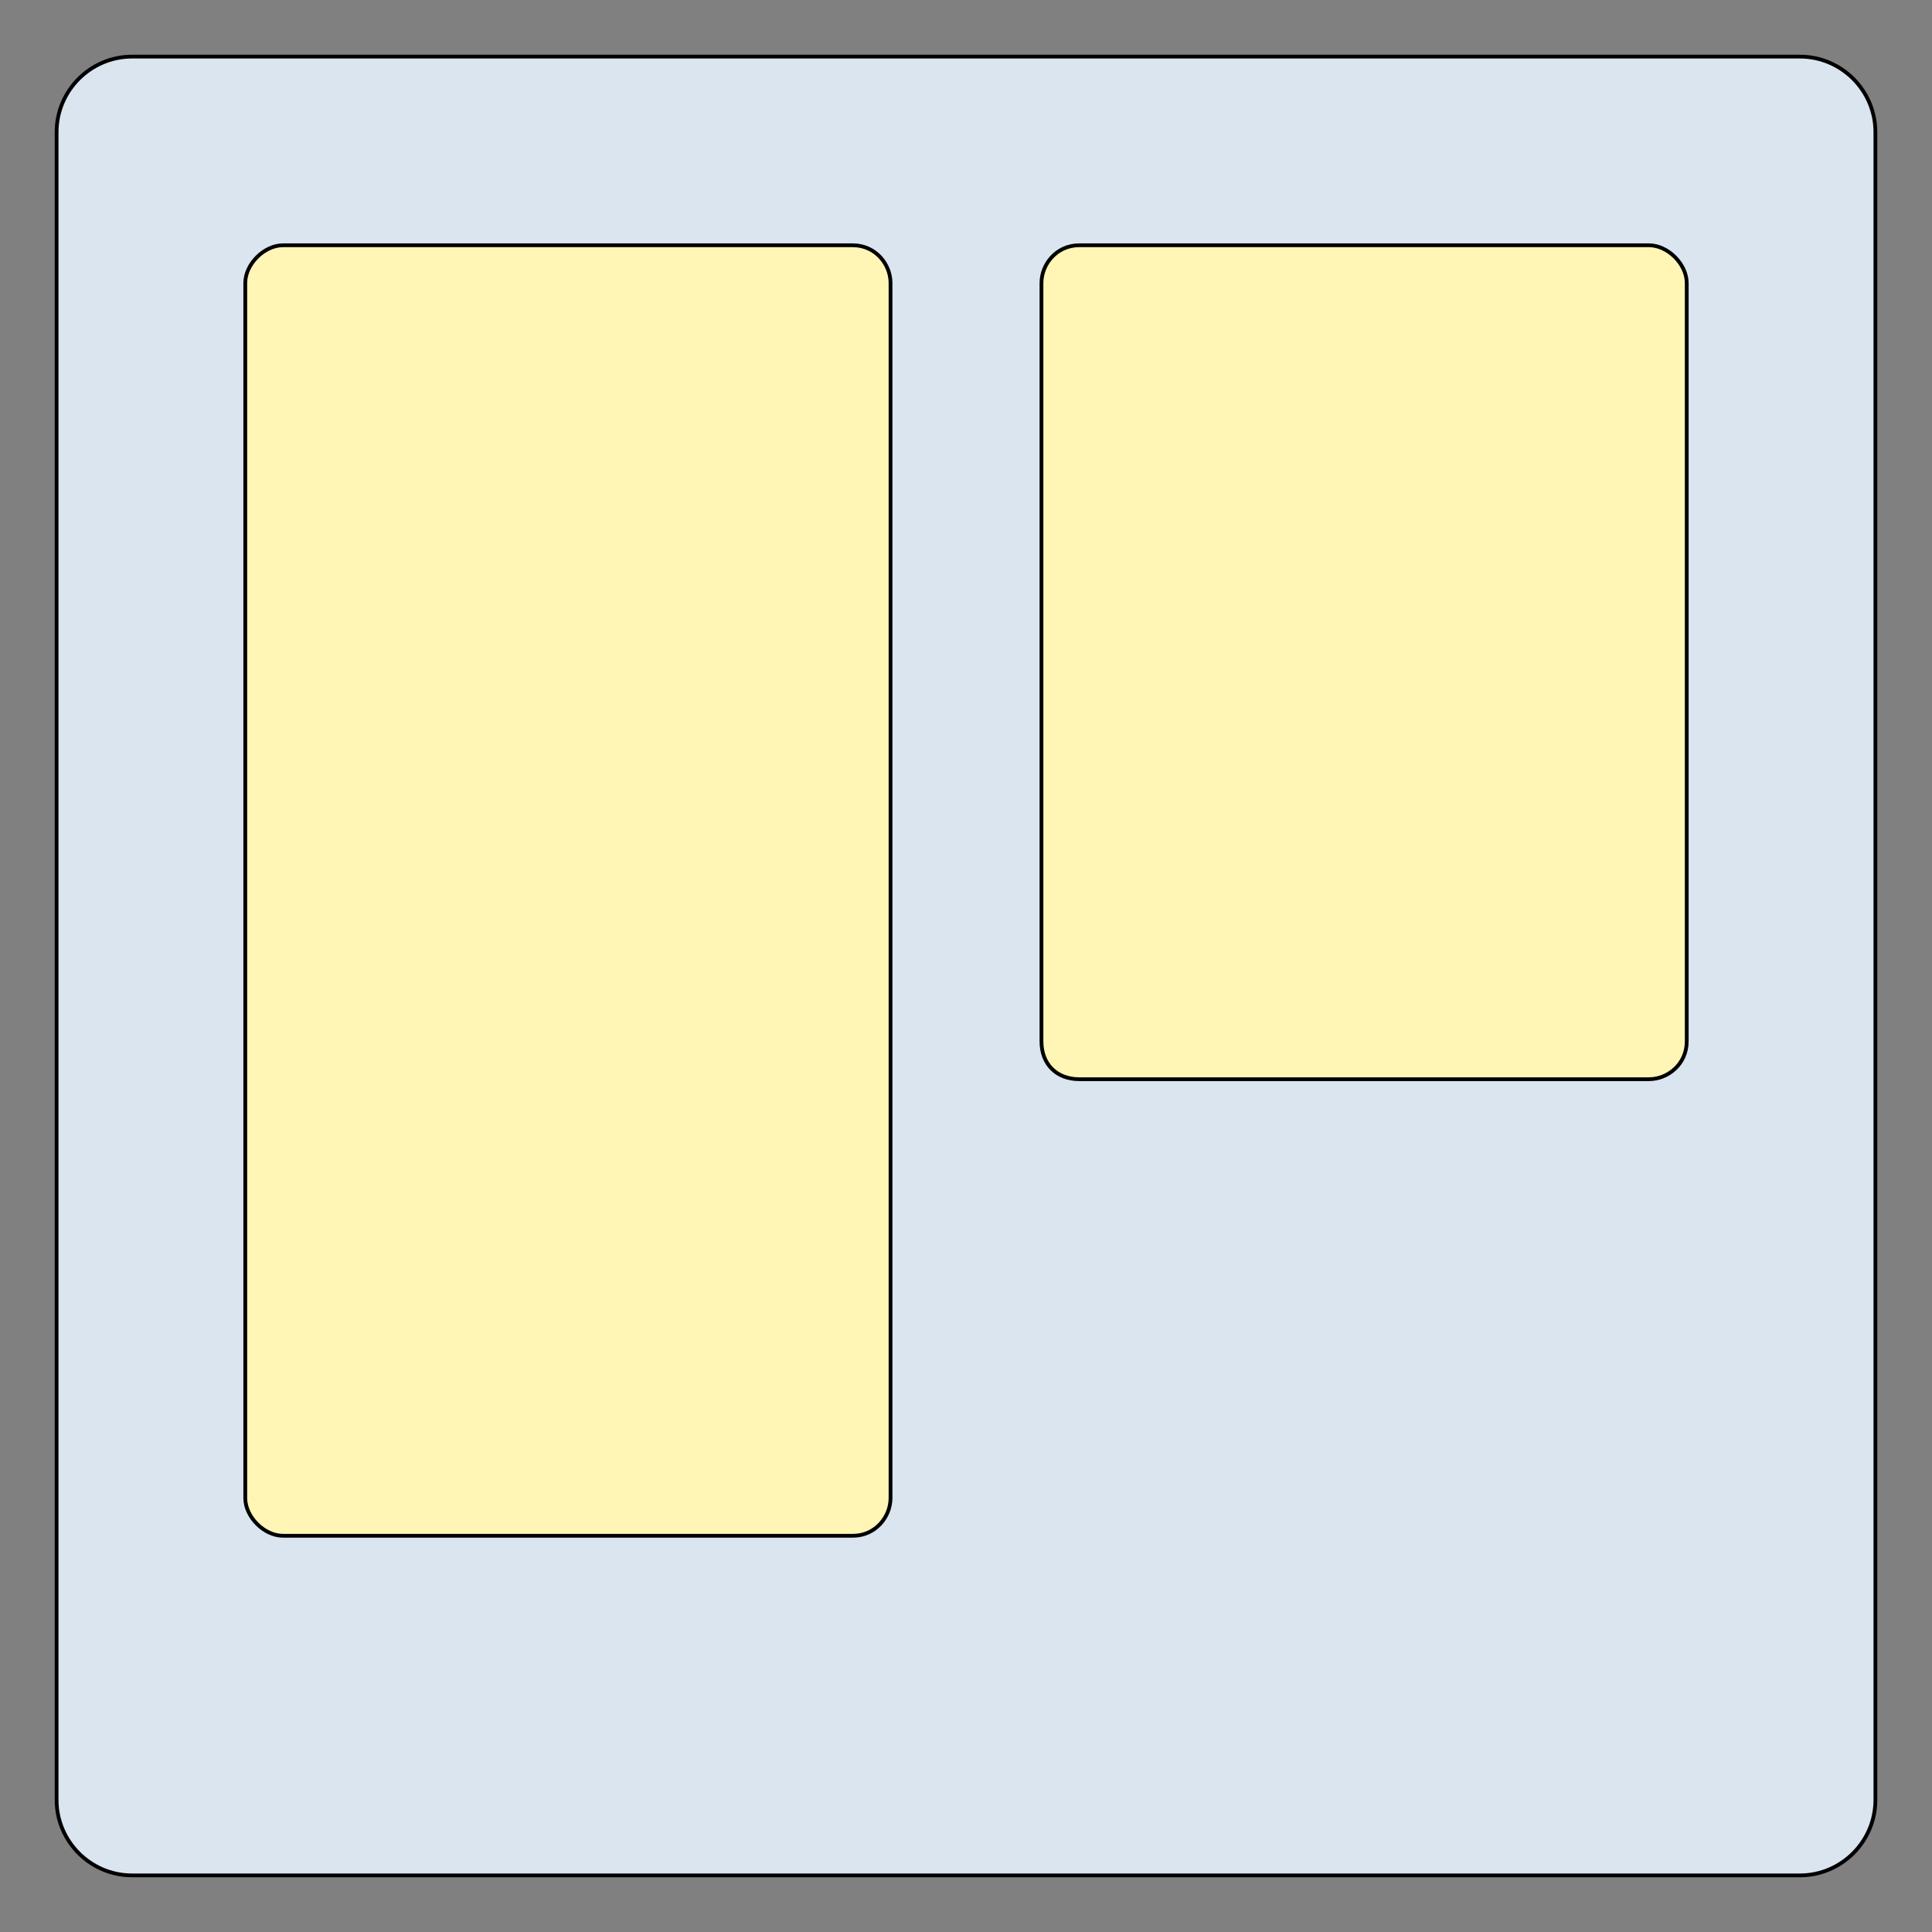
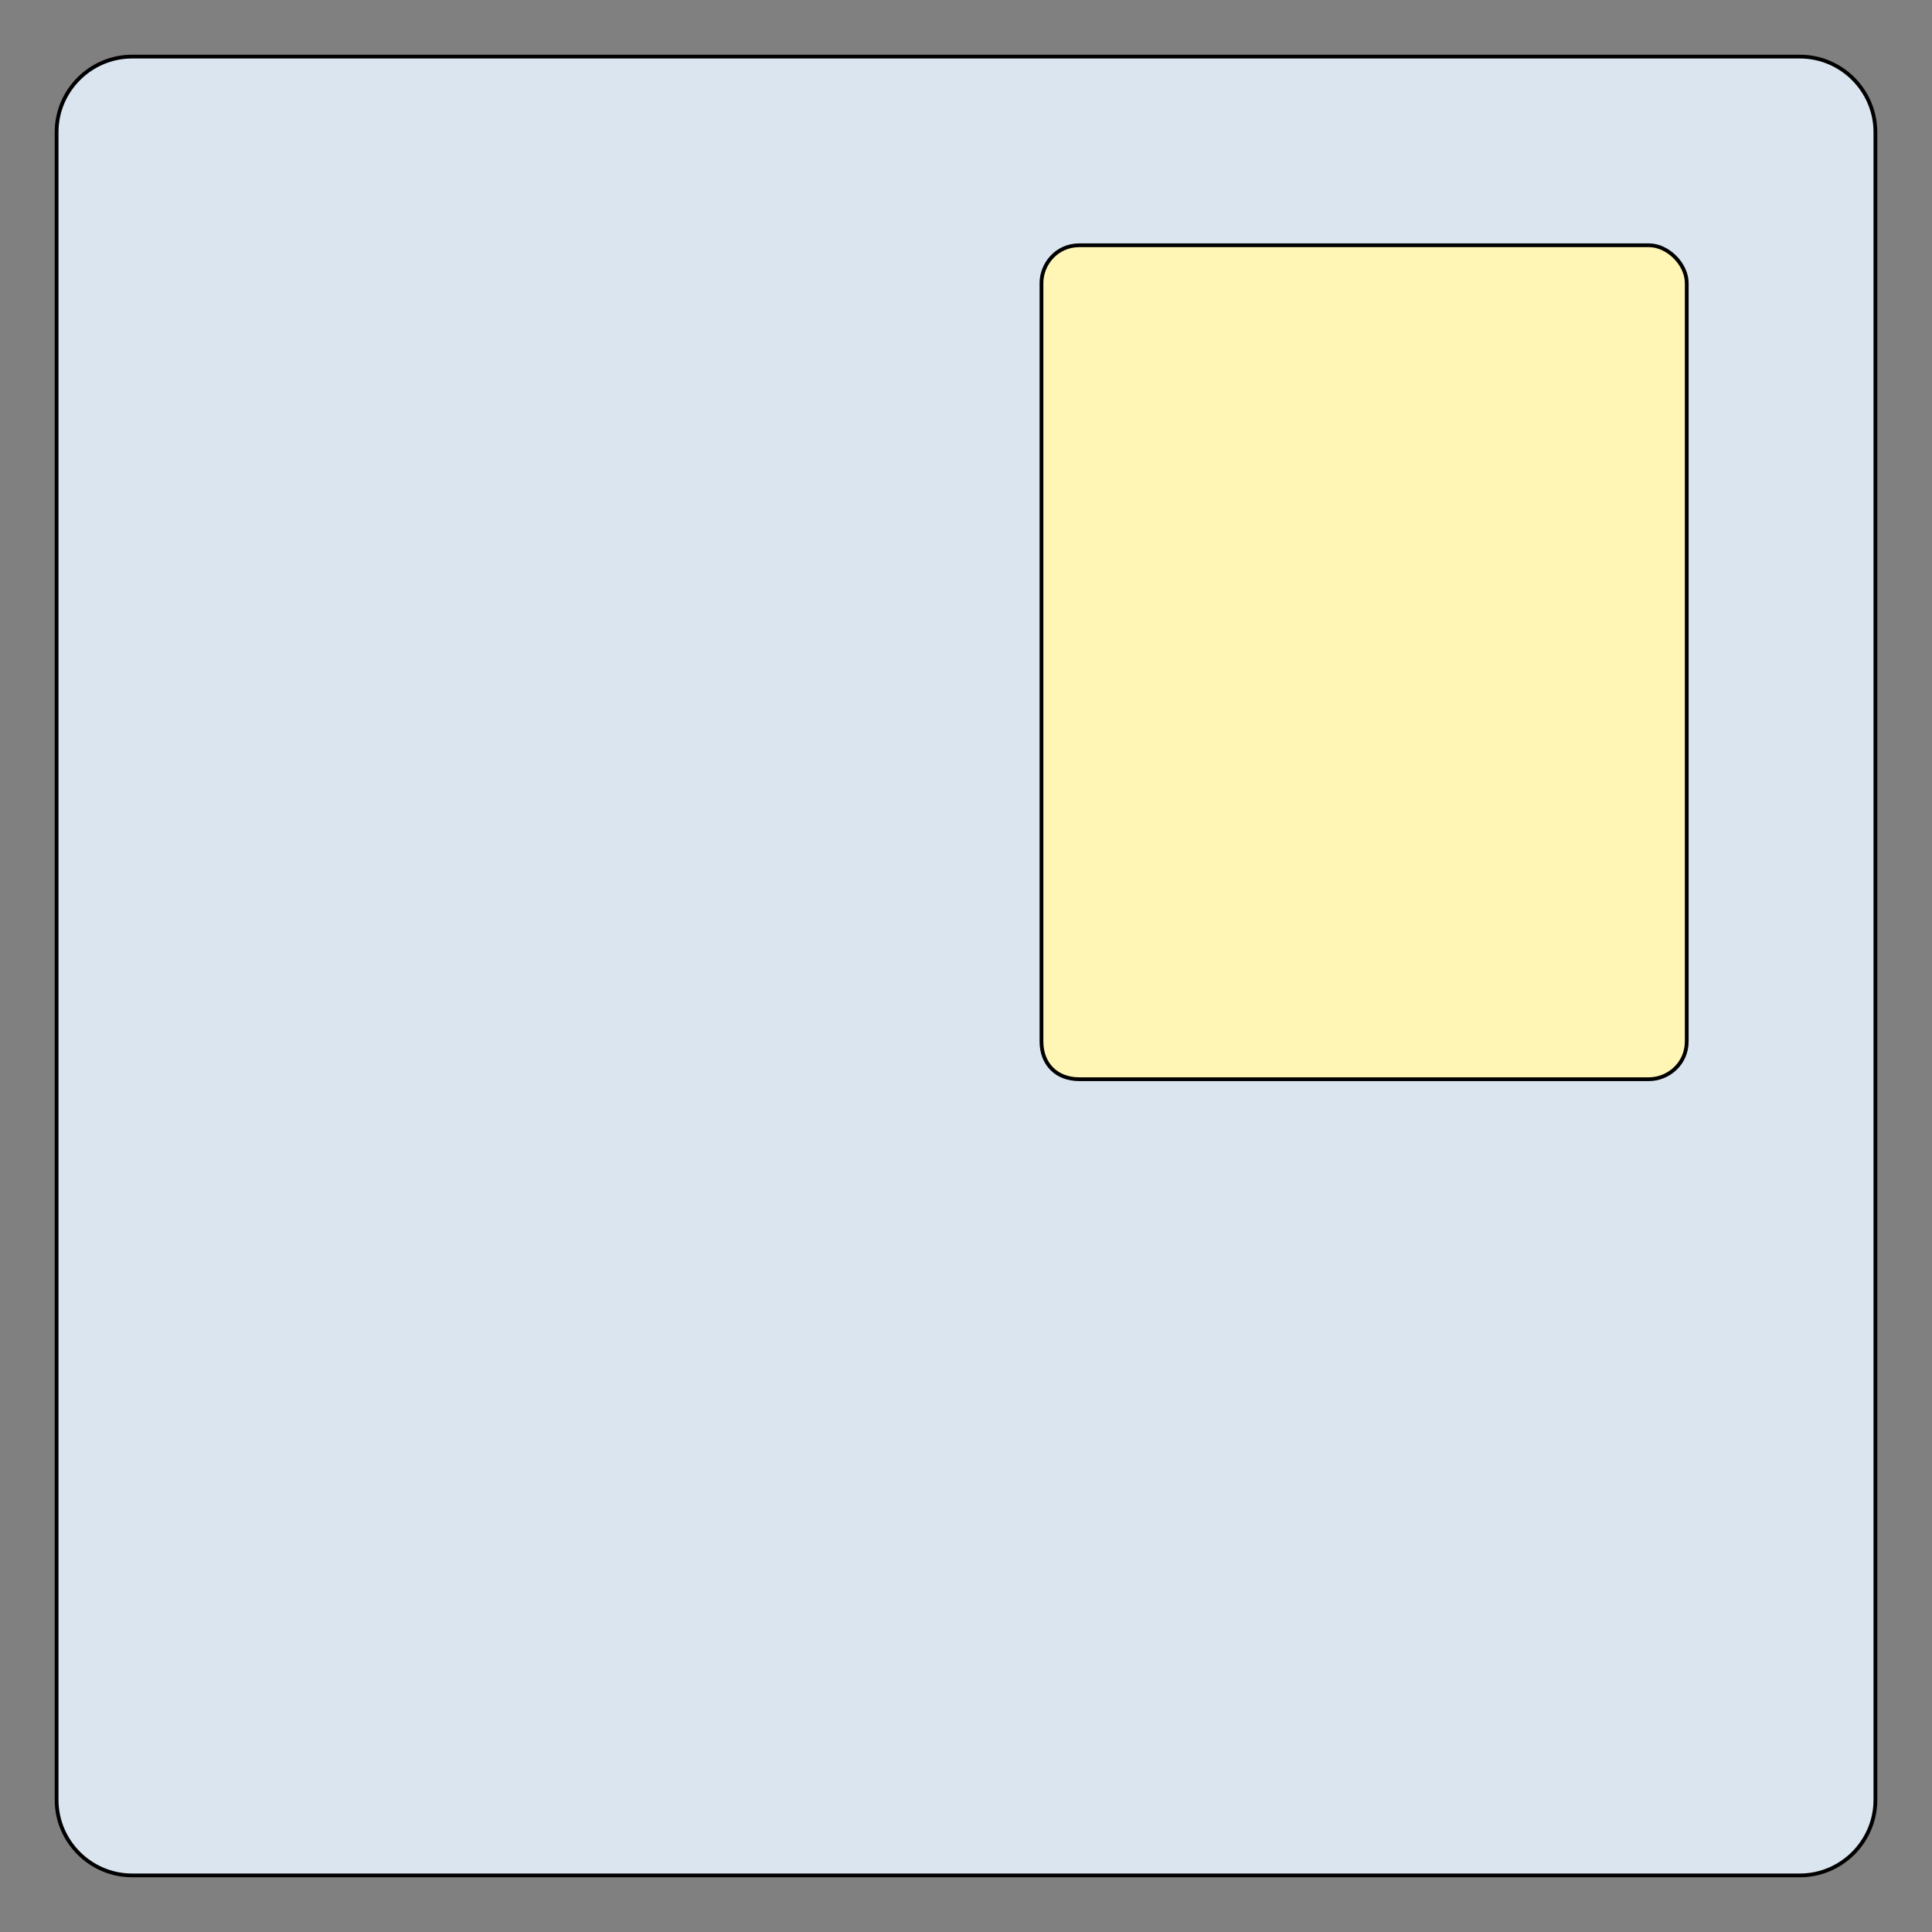
<svg xmlns="http://www.w3.org/2000/svg" id="th_the_trello" width="100%" height="100%" version="1.1" preserveAspectRatio="xMidYMin slice" data-uid="the_trello" data-keyword="the_trello" viewBox="0 0 512 512" data-colors="[&quot;#dae5ef&quot;,&quot;#66757f&quot;,&quot;#dae5ef&quot;]">
  <rect x="0" y="0" width="512" height="512" fill="#808080" stroke="none" />
  <defs id="SvgjsDefs60655" />
  <path id="th_the_trello_0" d="M497 477C497 488 488 497 477 497L35 497C24 497 15 488 15 477L15 35C15 24 24 15 35 15L477 15C488 15 497 24 497 35L497 477Z " fill-rule="evenodd" fill="#dae5ef" stroke-width="1" stroke="#000000" />
-   <path id="th_the_trello_1" d="M236 75C236 70 232 65 226 65L75 65C70 65 65 70 65 75L65 397C65 402 70 407 75 407L226 407C232 407 236 402 236 397Z " fill-rule="evenodd" fill="#fff5b4" stroke-width="1" stroke="#000000" />
  <path id="th_the_trello_2" d="M447 75C447 70 442 65 437 65L286 65C280 65 276 70 276 75L276 276C276 282 280 286 286 286L437 286C442 286 447 282 447 276Z " fill-rule="evenodd" fill="#fff5b4" stroke-width="1" stroke="#000000" />
</svg>